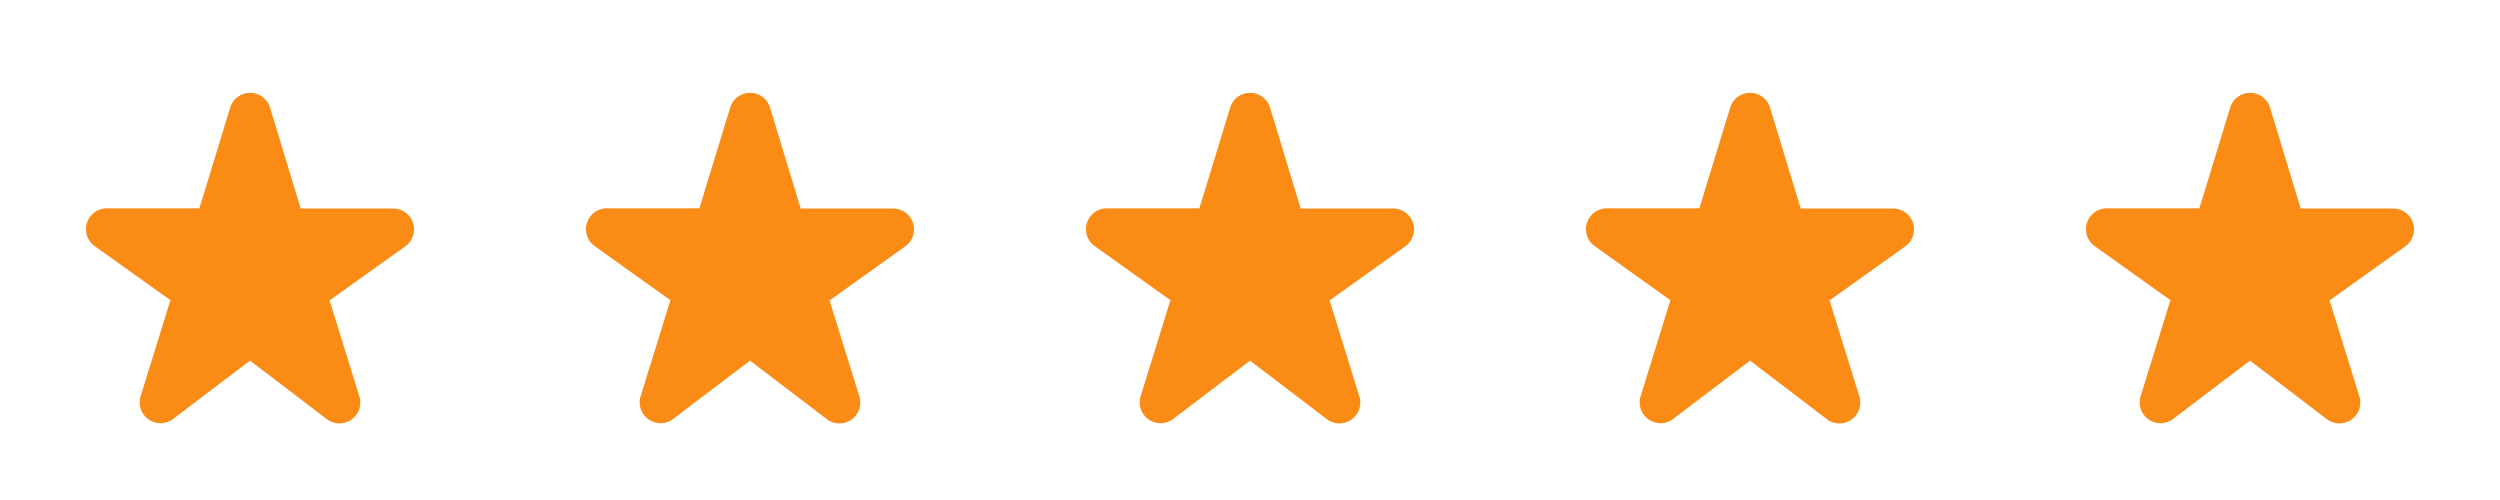
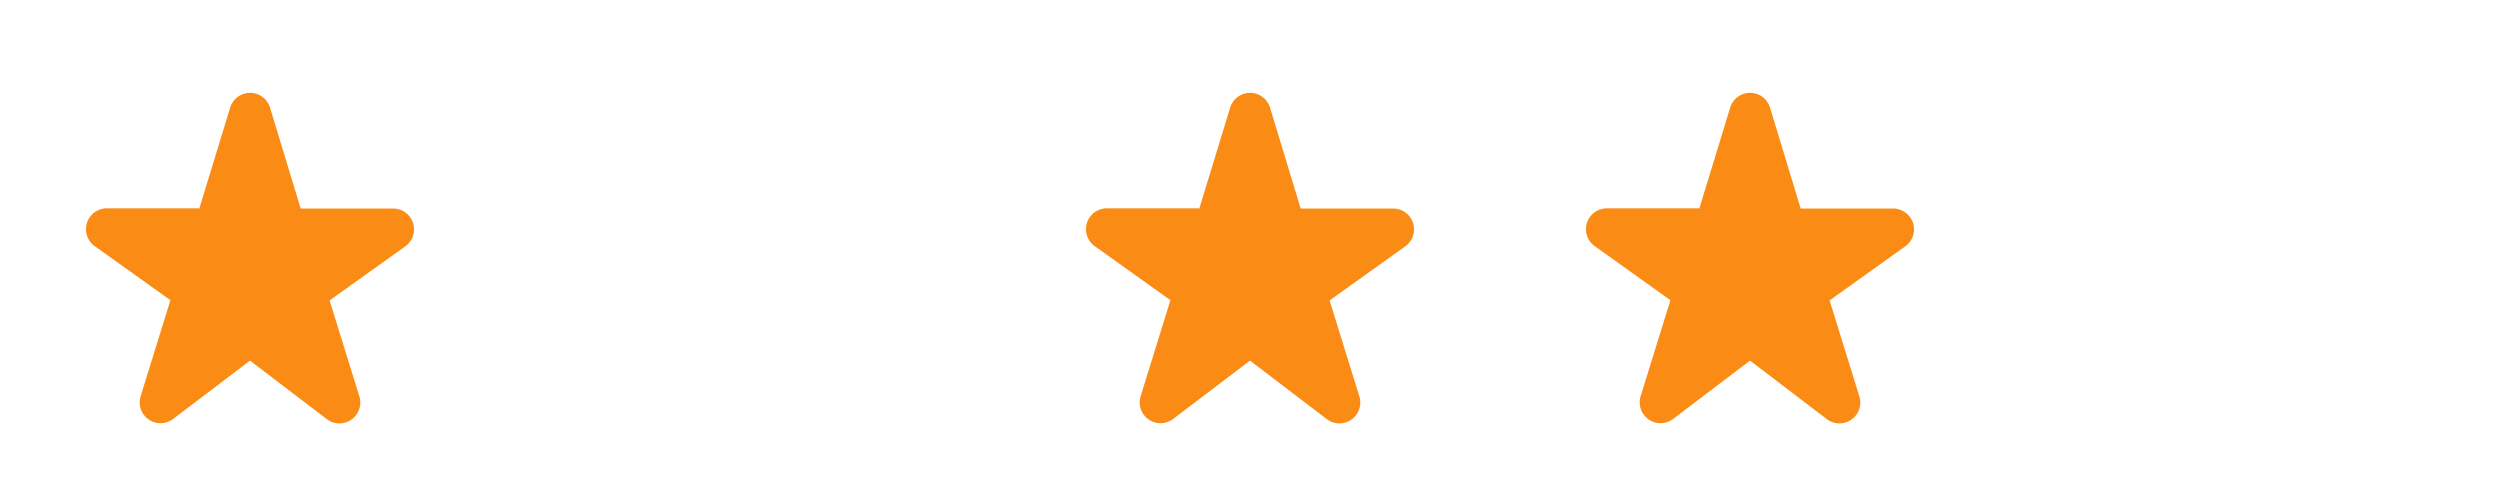
<svg xmlns="http://www.w3.org/2000/svg" width="120" height="24">
  <g data-name="Group 4365">
    <g data-name="Group 4363">
      <g fill="none" data-name="Group 4362">
        <path d="M0 0h24v24H0Z" data-name="Path 2723" />
        <path d="M0 0h24v24H0Z" data-name="Path 2724" />
      </g>
    </g>
    <g data-name="Group 4364">
      <path fill="#fa8c16" d="m14.43 10-1.47-4.84a1 1 0 0 0-1.91 0L9.57 10H5.12a1 1 0 0 0-.58 1.81l3.64 2.6-1.43 4.61a1 1 0 0 0 1.56 1.09l3.69-2.8 3.69 2.81a1 1 0 0 0 1.56-1.09l-1.43-4.61 3.64-2.6a1 1 0 0 0-.58-1.81h-4.45Z" data-name="Path 2725" />
    </g>
    <g data-name="star-24px">
      <g data-name="Group 4363">
        <g fill="none" data-name="Group 4362">
          <path d="M24 0h24v24H24Z" data-name="Path 2723" />
          <path d="M24 0h24v24H24Z" data-name="Path 2724" />
        </g>
      </g>
      <g data-name="Group 4364">
-         <path fill="#fa8c16" d="m38.43 10-1.47-4.84a1 1 0 0 0-1.91 0L33.57 10h-4.45a1 1 0 0 0-.58 1.81l3.64 2.6-1.43 4.61a1 1 0 0 0 1.56 1.09l3.69-2.8 3.69 2.81a1 1 0 0 0 1.56-1.09l-1.43-4.61 3.64-2.6a1 1 0 0 0-.58-1.81h-4.45Z" data-name="Path 2725" />
-       </g>
+         </g>
    </g>
    <g data-name="star-24px">
      <g data-name="Group 4363">
        <g fill="none" data-name="Group 4362">
          <path d="M48 0h24v24H48Z" data-name="Path 2723" />
-           <path d="M48 0h24v24H48Z" data-name="Path 2724" />
        </g>
      </g>
      <g data-name="Group 4364">
        <path fill="#fa8c16" d="m62.43 10-1.47-4.84a1 1 0 0 0-1.91 0L57.57 10h-4.45a1 1 0 0 0-.58 1.81l3.64 2.6-1.43 4.61a1 1 0 0 0 1.56 1.09l3.69-2.8 3.69 2.81a1 1 0 0 0 1.56-1.09l-1.43-4.61 3.64-2.6a1 1 0 0 0-.58-1.81h-4.45Z" data-name="Path 2725" />
      </g>
    </g>
    <g data-name="star-24px">
      <g data-name="Group 4363">
        <g fill="none" data-name="Group 4362">
          <path d="M72 0h24v24H72Z" data-name="Path 2723" />
          <path d="M72 0h24v24H72Z" data-name="Path 2724" />
        </g>
      </g>
      <g data-name="Group 4364">
        <path fill="#fa8c16" d="m86.43 10-1.47-4.84a1 1 0 0 0-1.91 0L81.57 10h-4.45a1 1 0 0 0-.58 1.81l3.64 2.6-1.43 4.61a1 1 0 0 0 1.56 1.09l3.69-2.8 3.69 2.81a1 1 0 0 0 1.56-1.09l-1.43-4.61 3.64-2.6a1 1 0 0 0-.58-1.81h-4.45Z" data-name="Path 2725" />
      </g>
    </g>
    <g data-name="star-24px">
      <g data-name="Group 4363">
        <g fill="none" data-name="Group 4362">
          <path d="M96 0h24v24H96Z" data-name="Path 2723" />
-           <path d="M96 0h24v24H96Z" data-name="Path 2724" />
        </g>
      </g>
      <g data-name="Group 4364">
-         <path fill="#fa8c16" d="m110.43 10-1.47-4.84a1 1 0 0 0-1.91 0L105.57 10h-4.45a1 1 0 0 0-.58 1.81l3.64 2.6-1.43 4.61a1 1 0 0 0 1.56 1.09l3.69-2.8 3.69 2.81a1 1 0 0 0 1.56-1.09l-1.43-4.61 3.64-2.6a1 1 0 0 0-.58-1.81h-4.45Z" data-name="Path 2725" />
-       </g>
+         </g>
    </g>
  </g>
</svg>